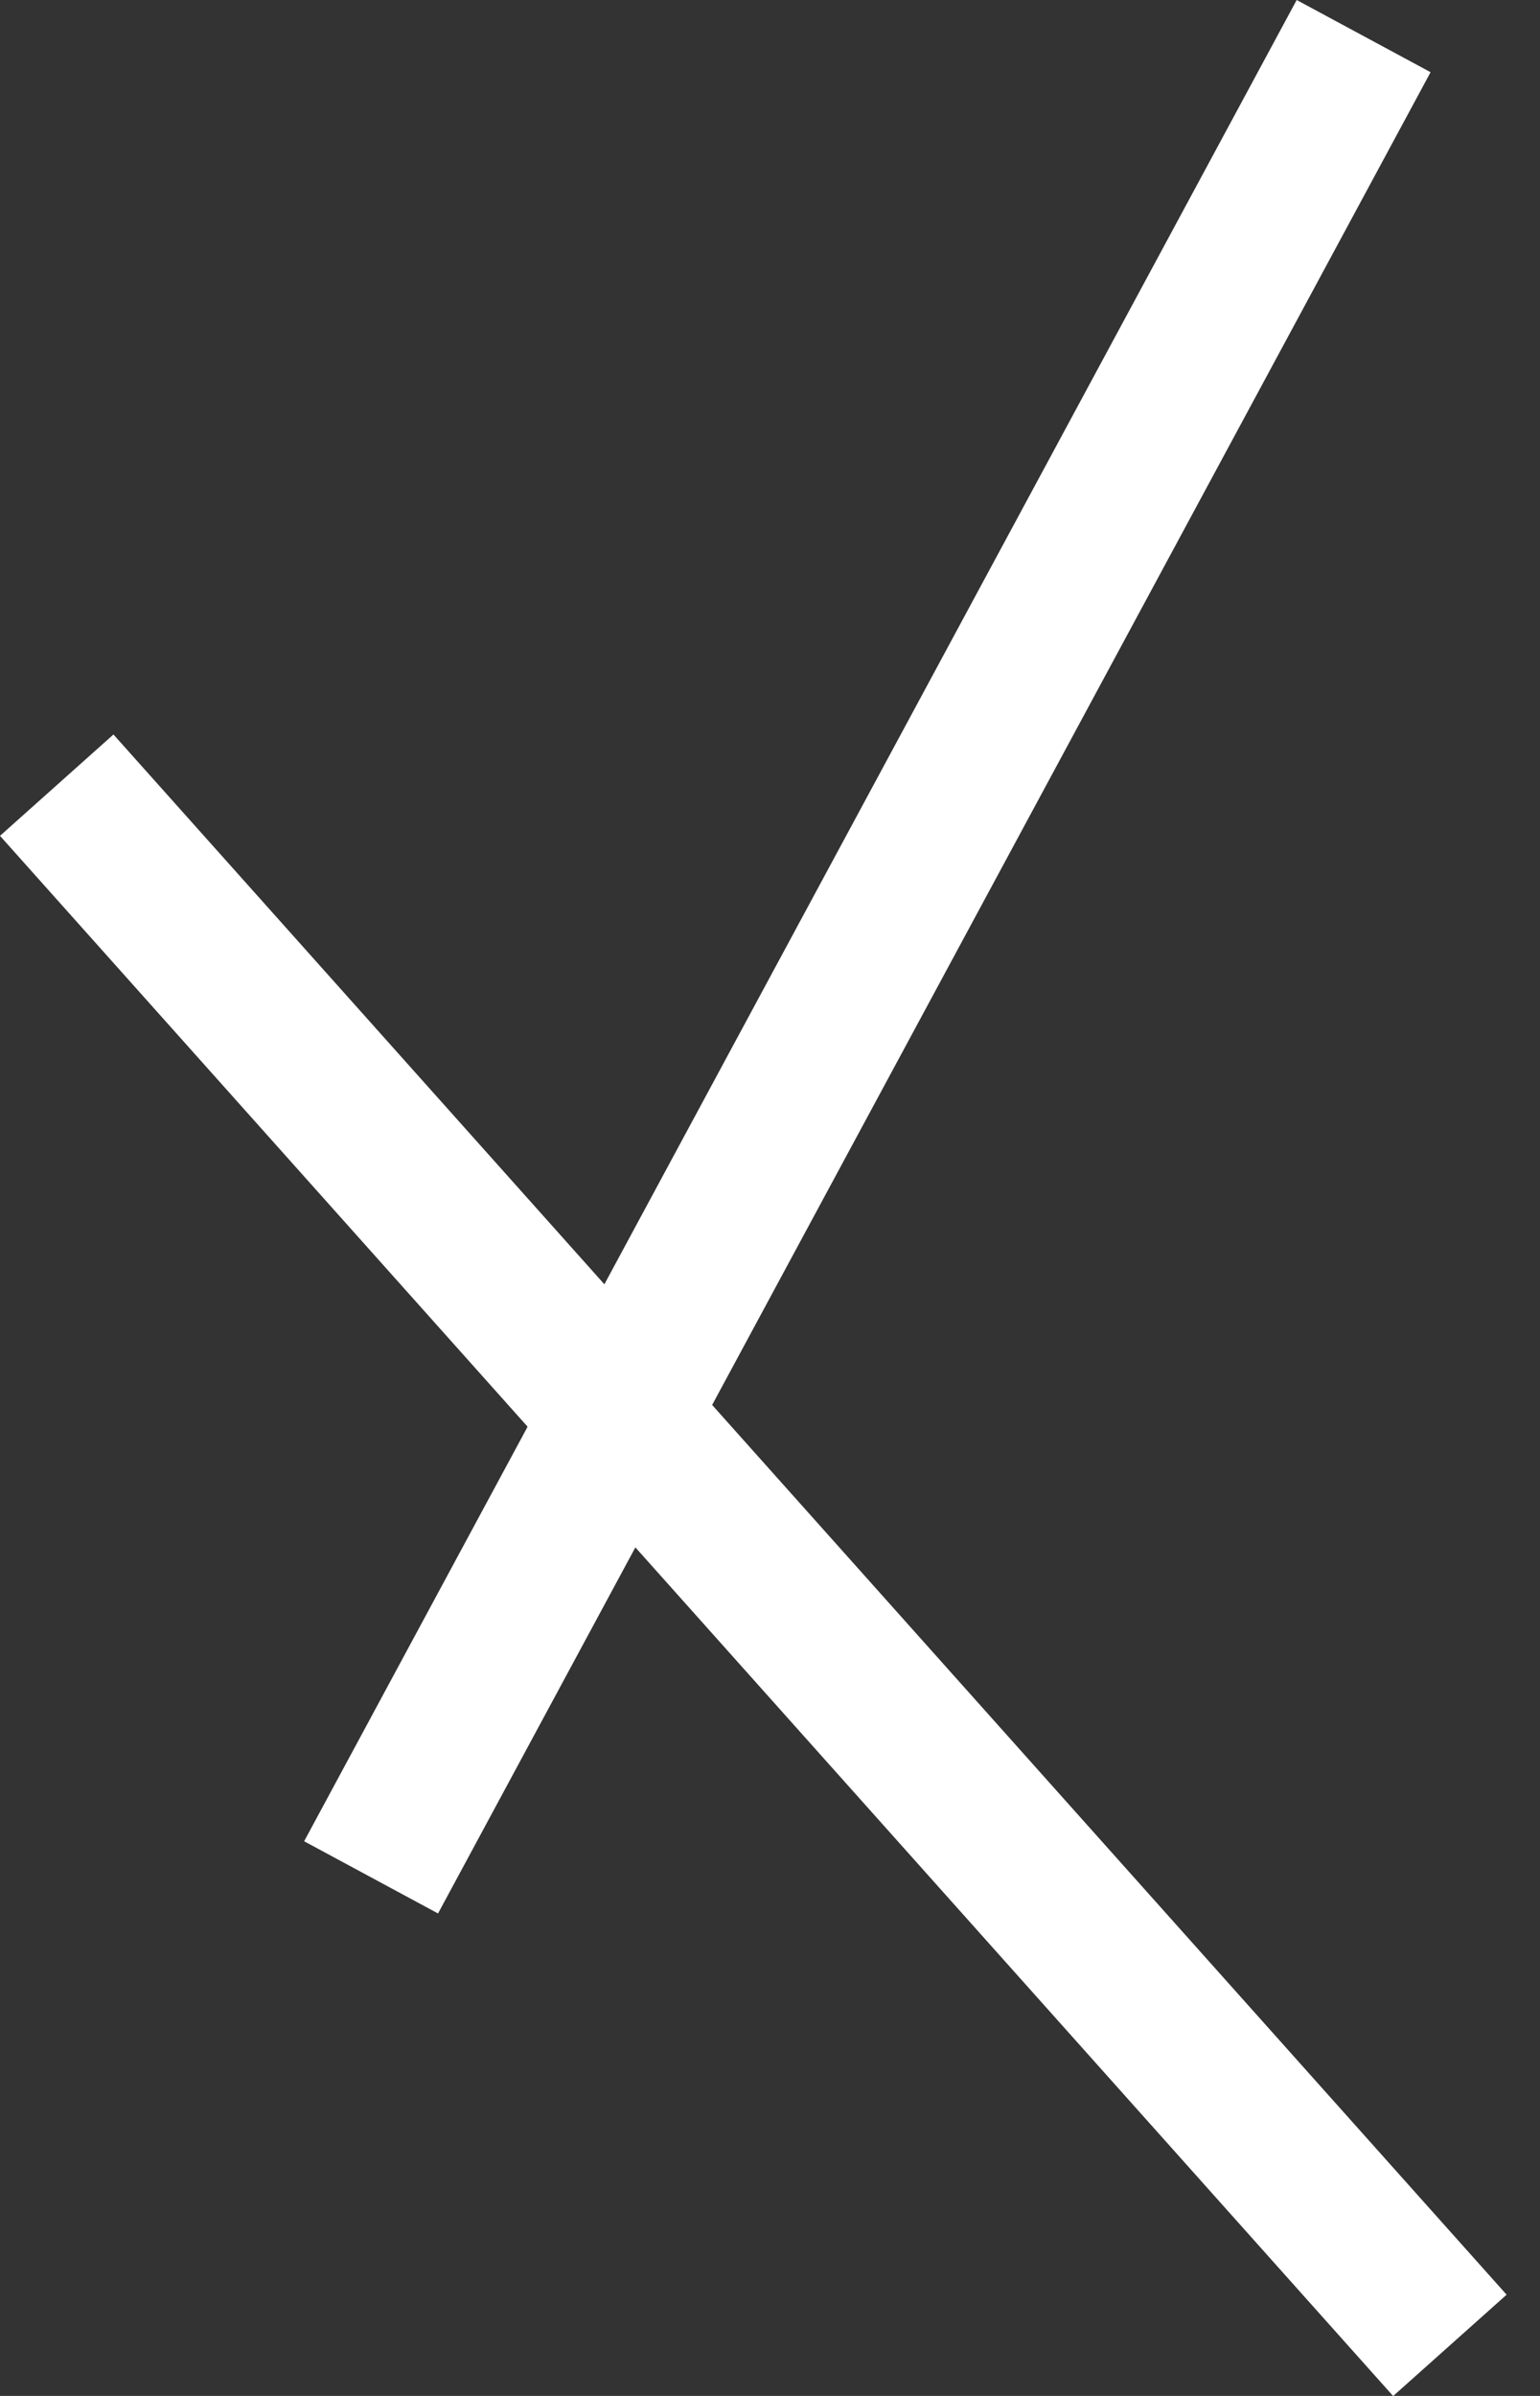
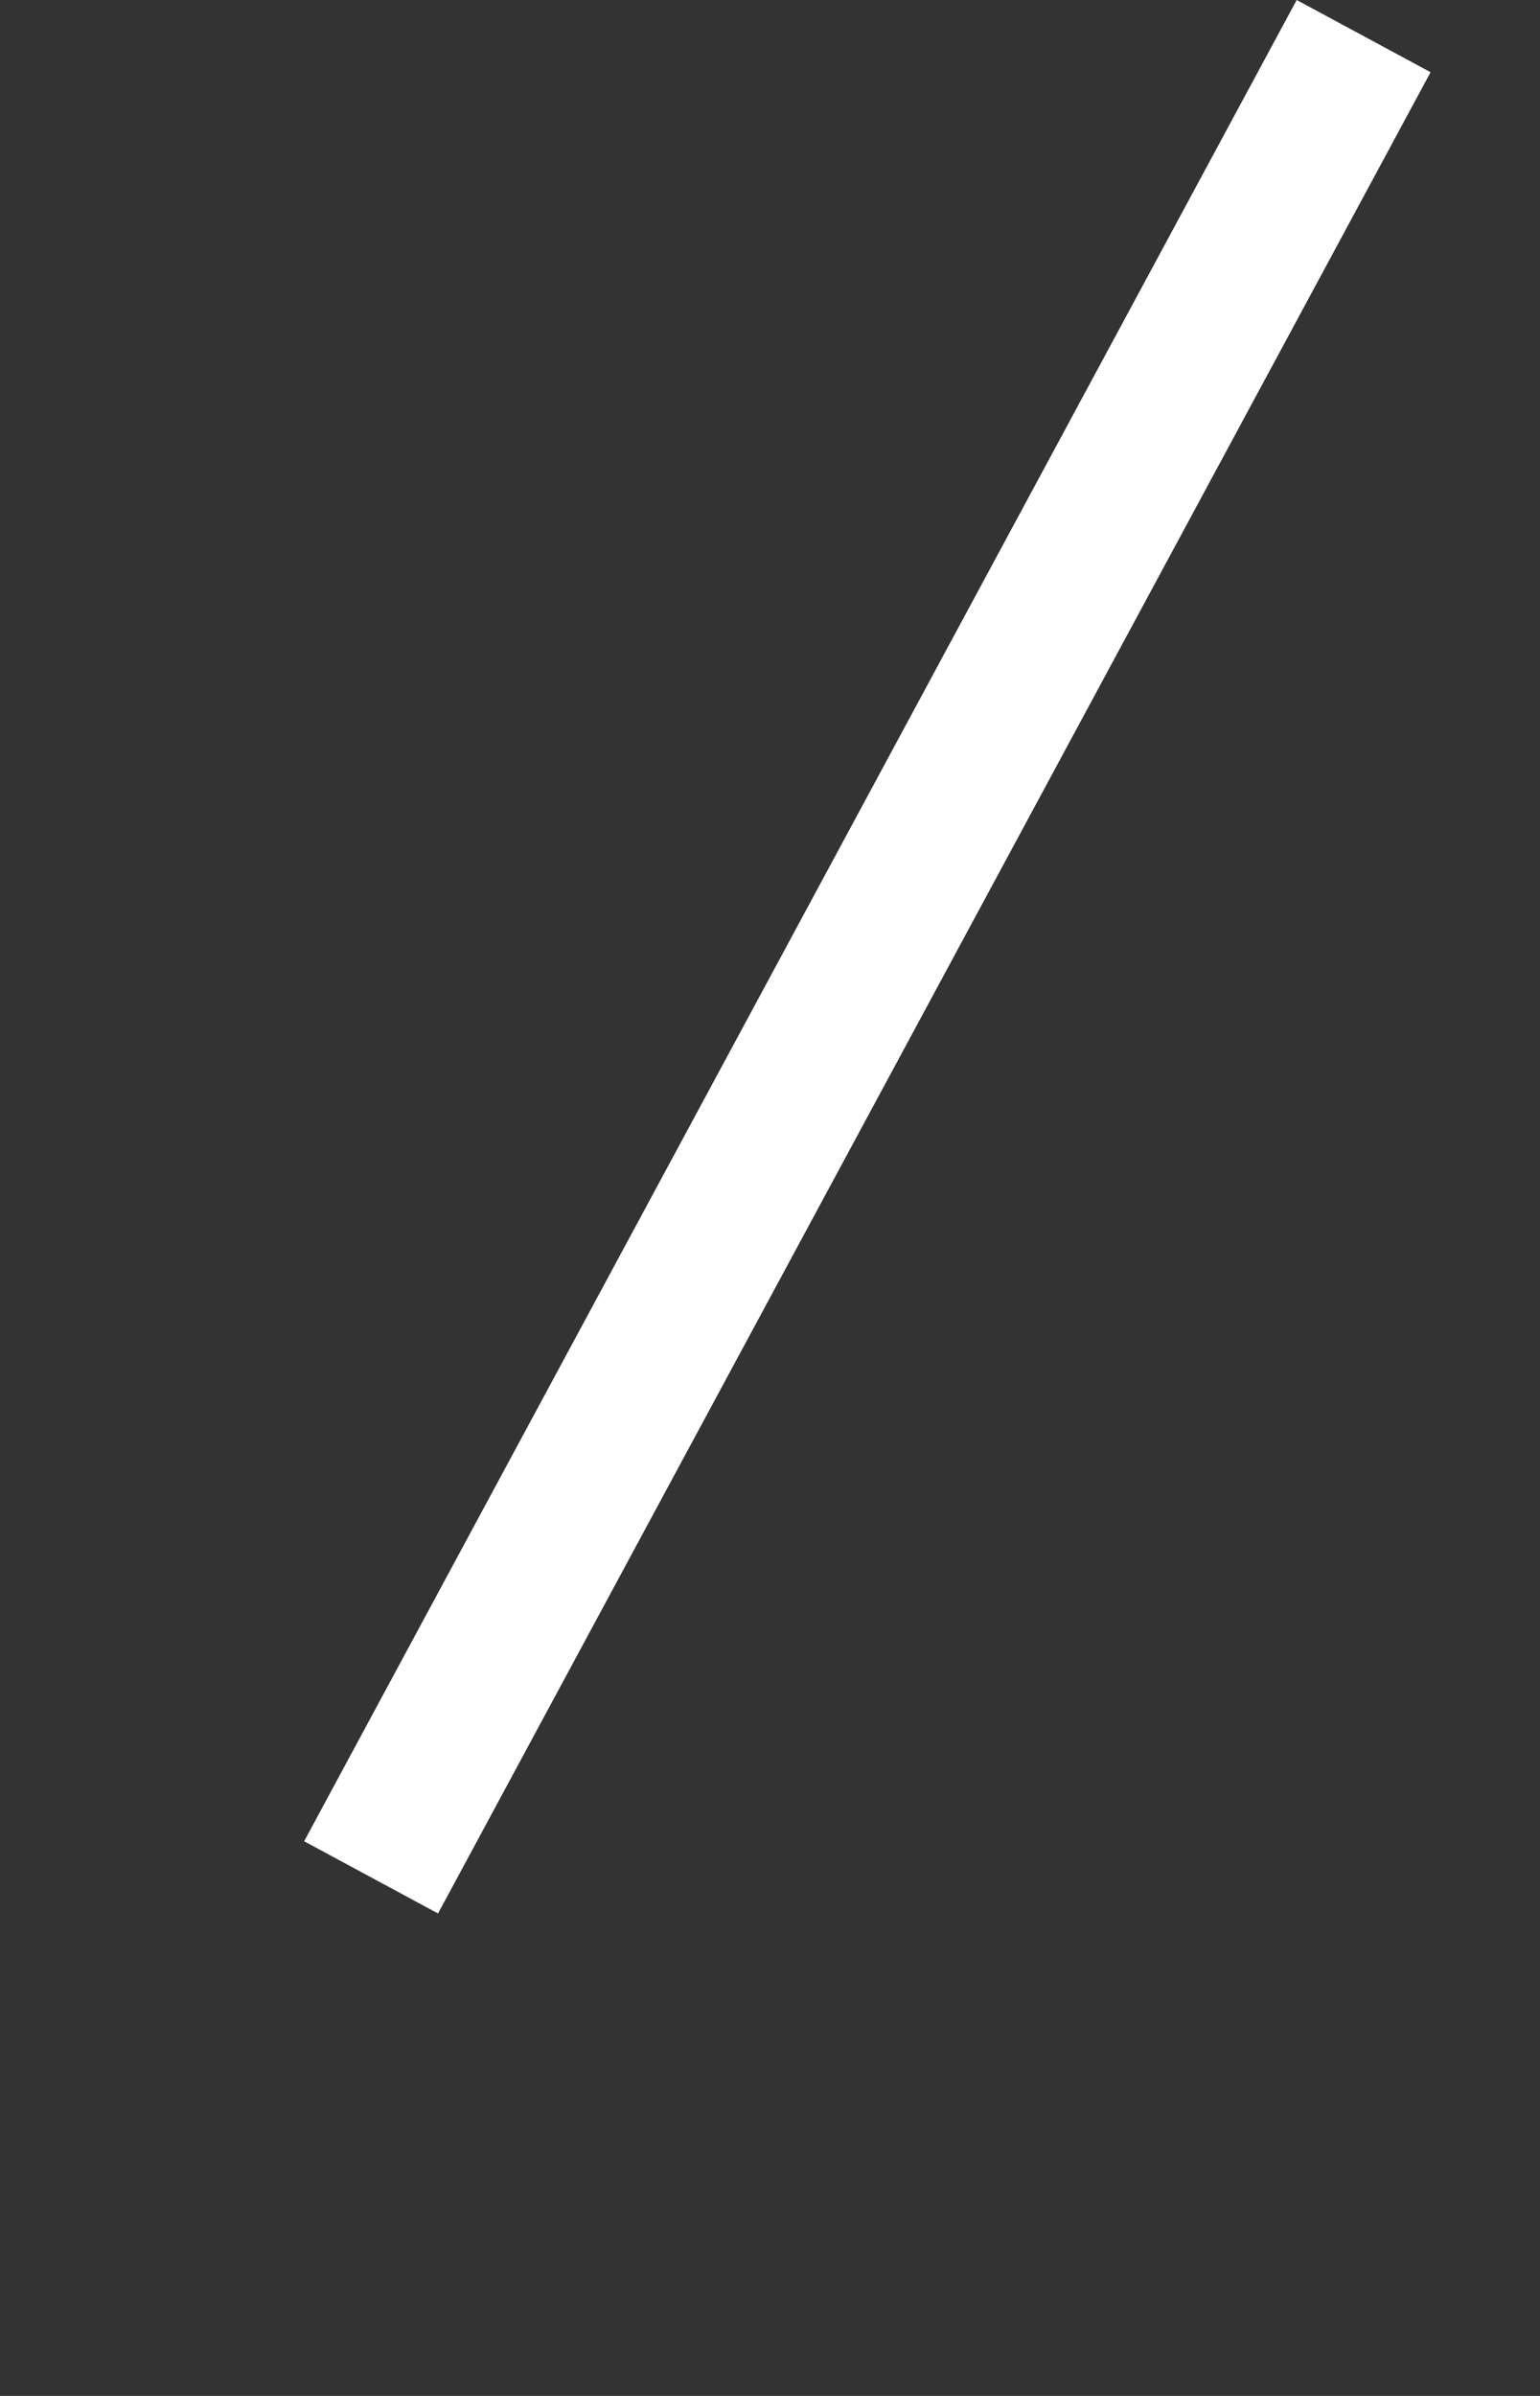
<svg xmlns="http://www.w3.org/2000/svg" width="36" height="56" viewBox="0 0 36 56" fill="none">
  <rect x="0" y="0" width="36" height="56" fill="#333333" stroke="none" />
  <rect x="30.312" width="3.556" height="48.892" transform="rotate(28.331 30.312 0)" fill="white" />
-   <rect y="19.536" width="3.556" height="48.892" transform="rotate(-41.767 0 19.536)" fill="white" />
</svg>